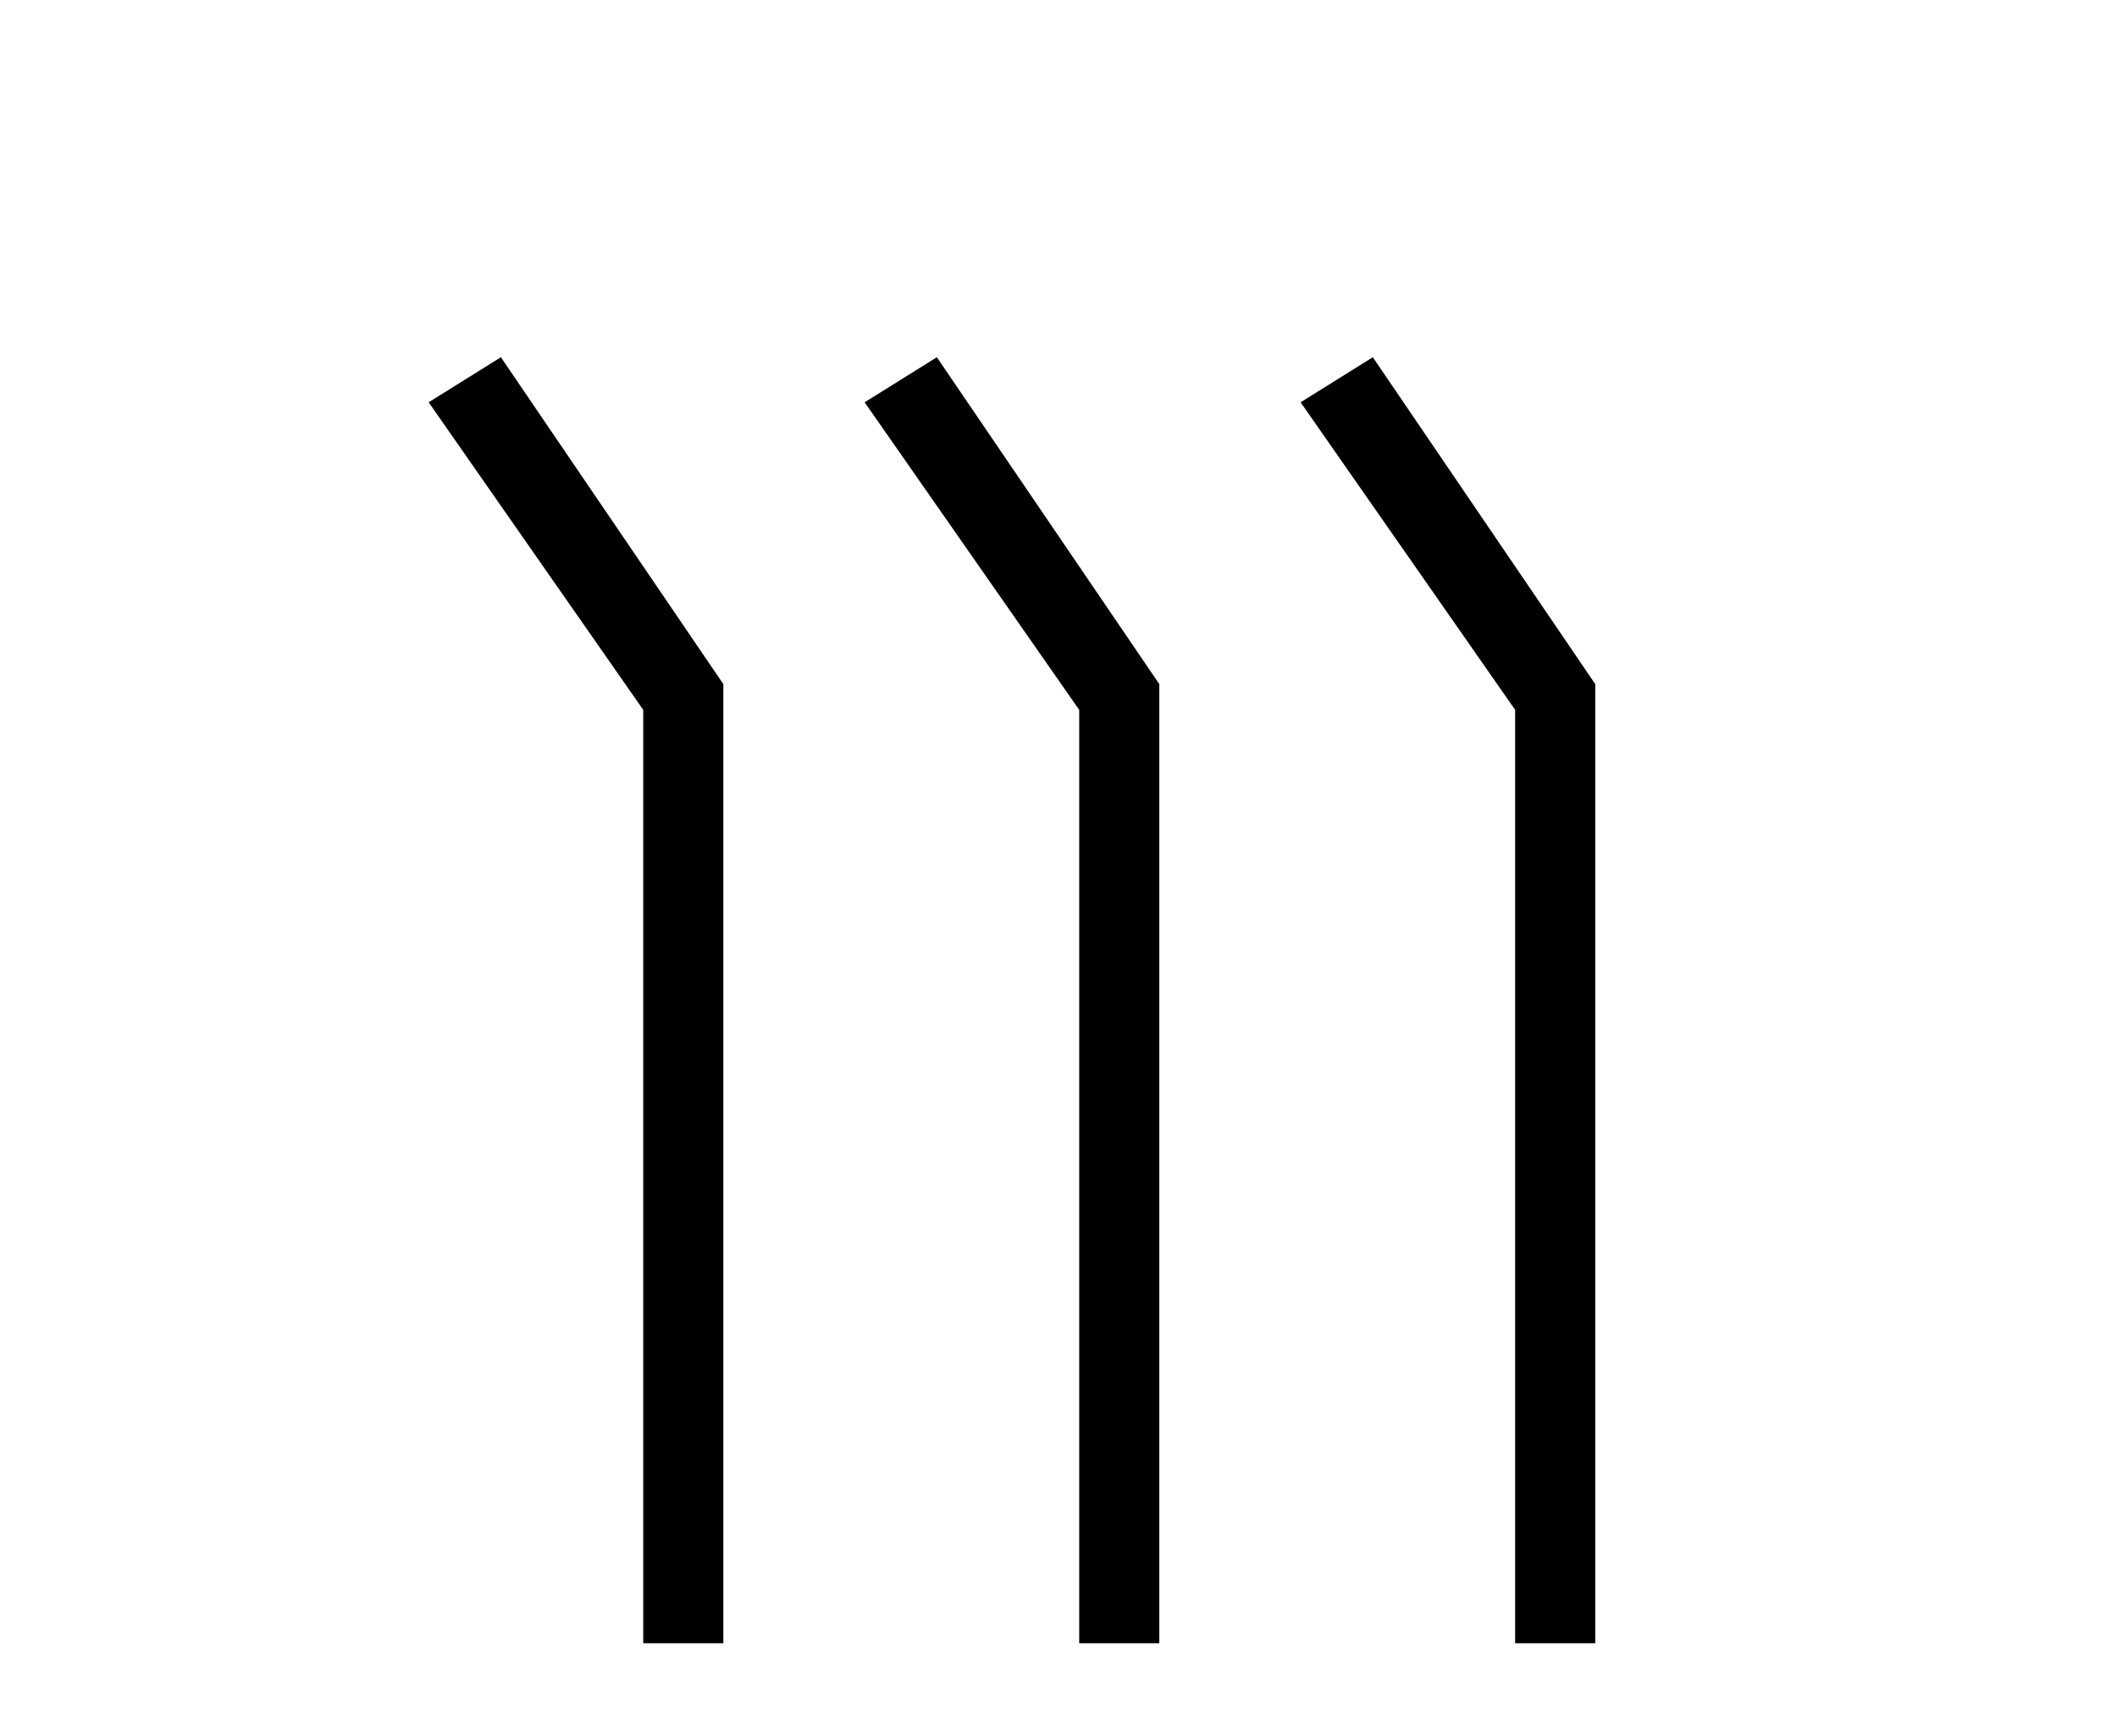
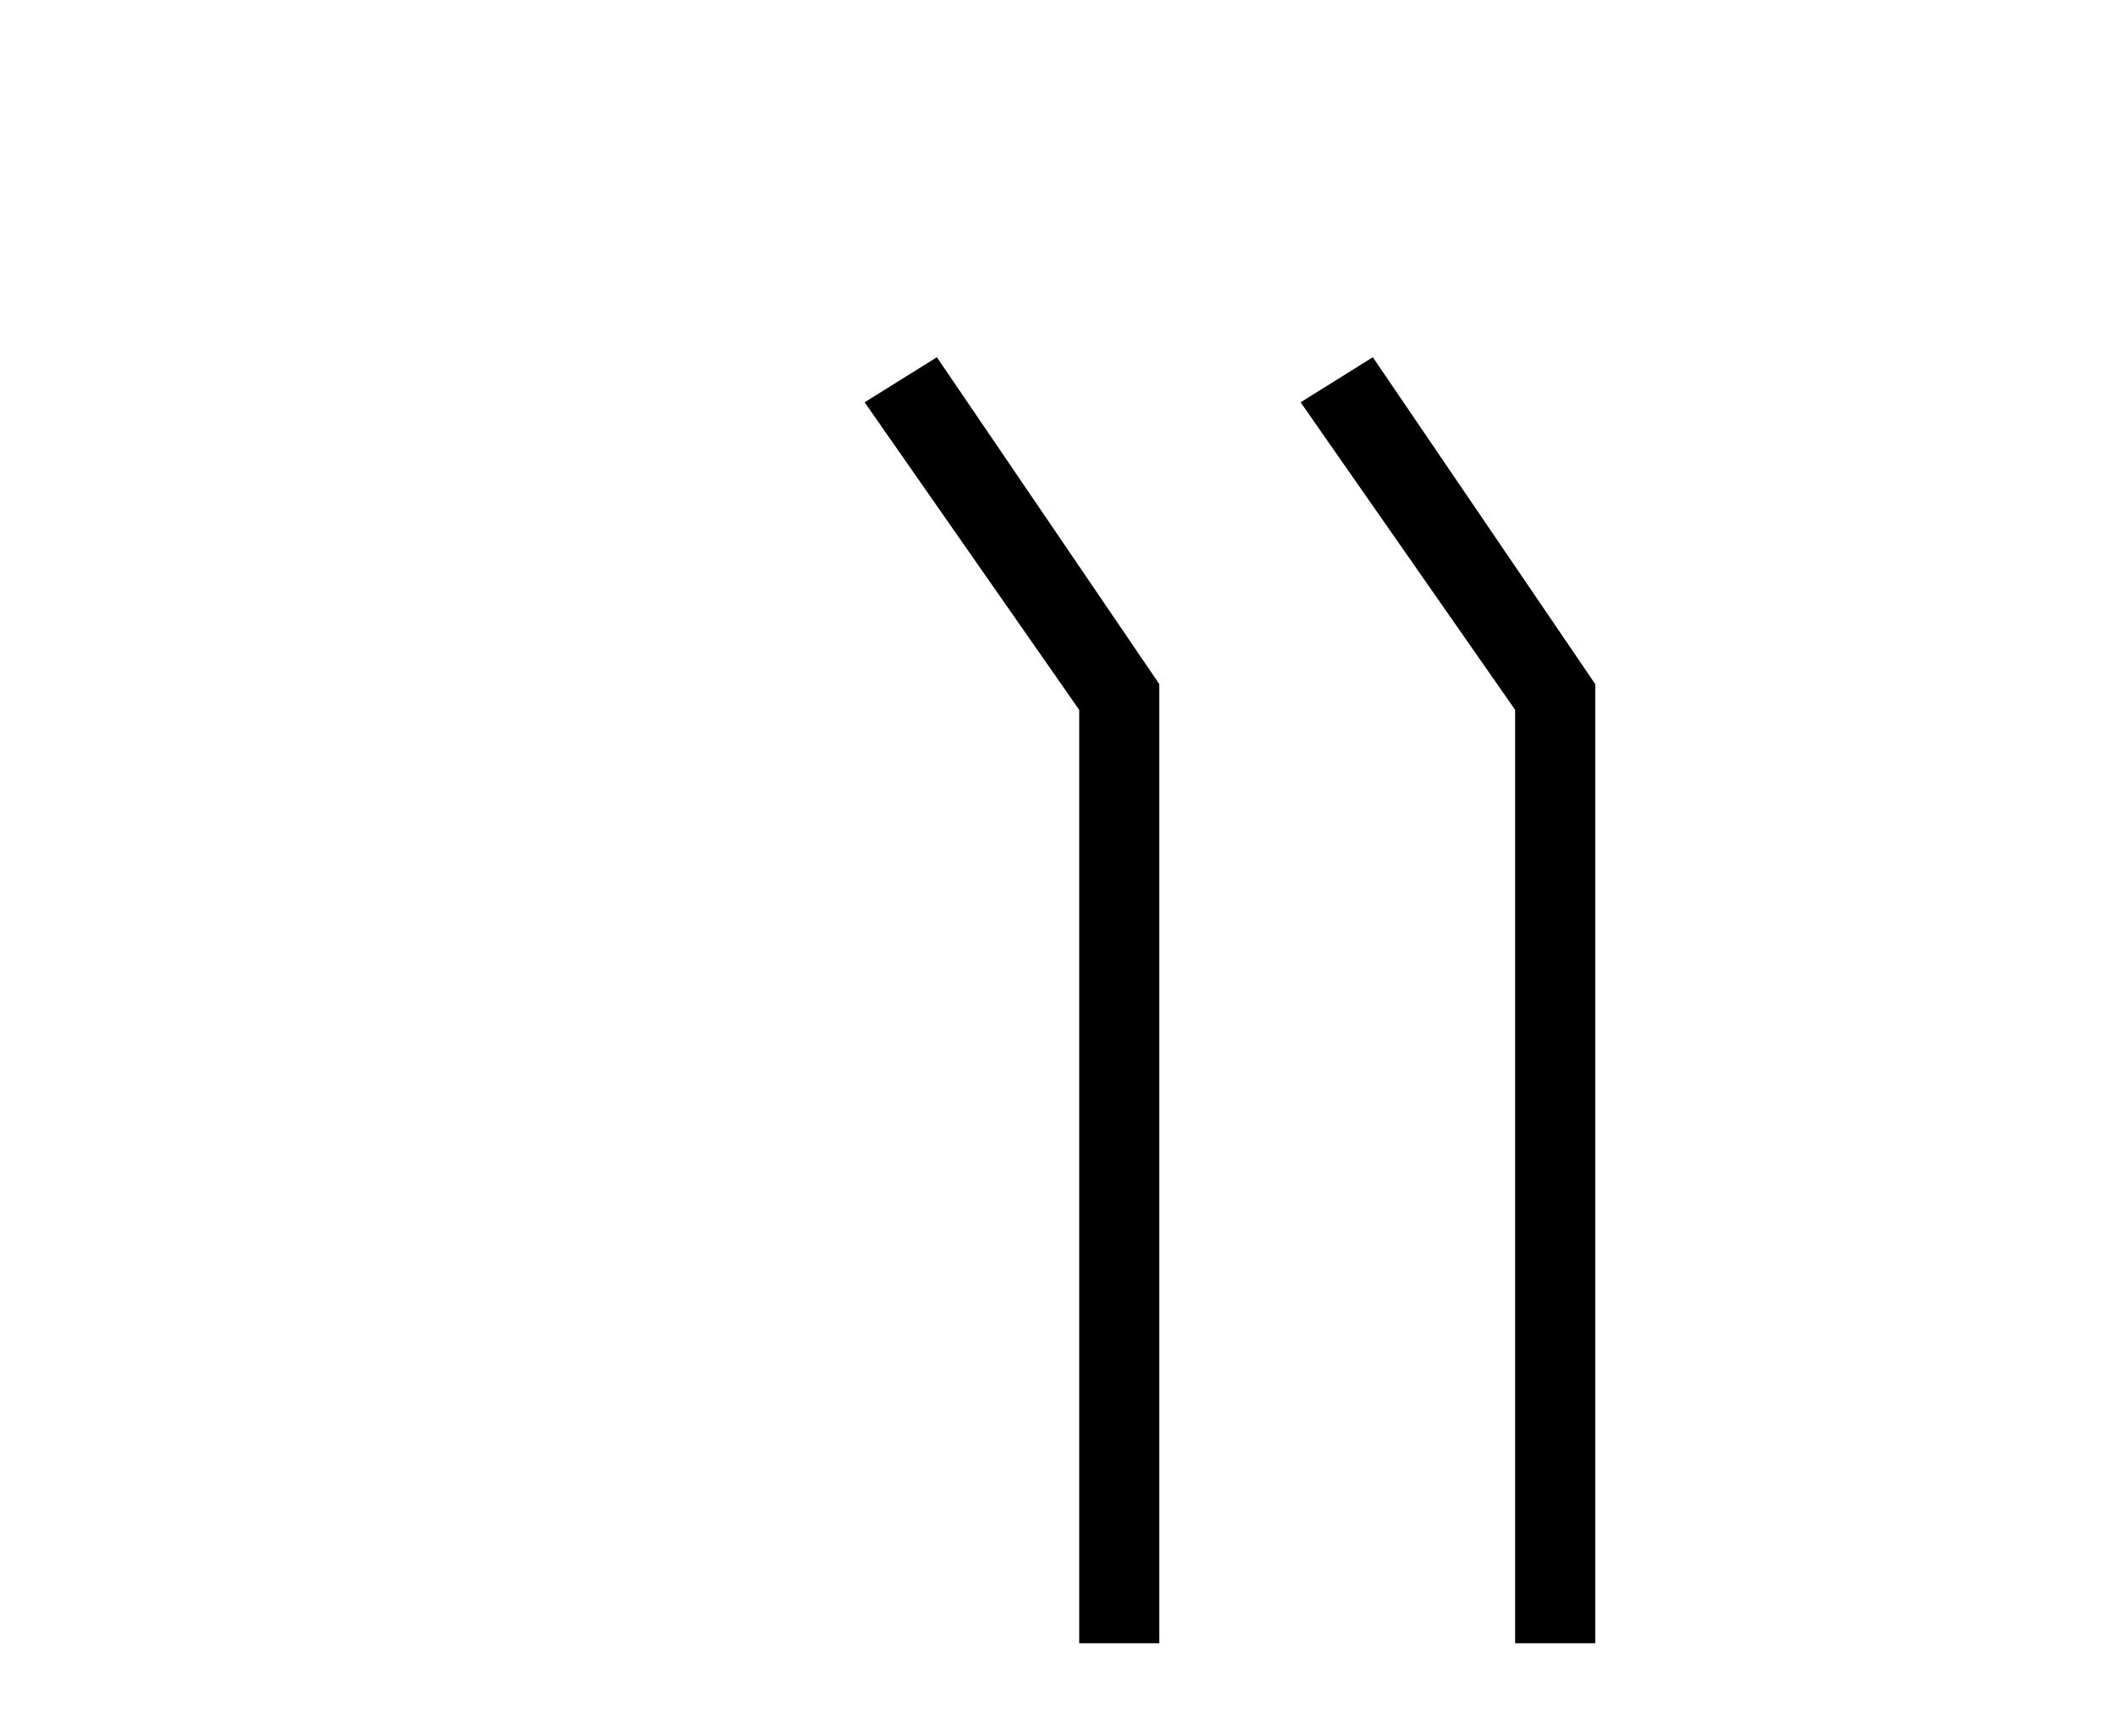
<svg xmlns="http://www.w3.org/2000/svg" width="50.0" height="41.0">
-   <path d="M 11.83 8.437 L 10.124 9.501 L 15.192 16.765 L 15.192 38.809 L 17.084 38.809 L 17.084 16.157 L 11.83 8.437 Z" style="fill:#000000;stroke:none" />
  <path d="M 22.127 8.437 L 20.421 9.501 L 25.489 16.765 L 25.489 38.809 L 27.381 38.809 L 27.381 16.157 L 22.127 8.437 Z" style="fill:#000000;stroke:none" />
  <path d="M 32.424 8.437 L 30.718 9.501 L 35.785 16.765 L 35.785 38.809 L 37.677 38.809 L 37.677 16.157 L 32.424 8.437 Z" style="fill:#000000;stroke:none" />
</svg>